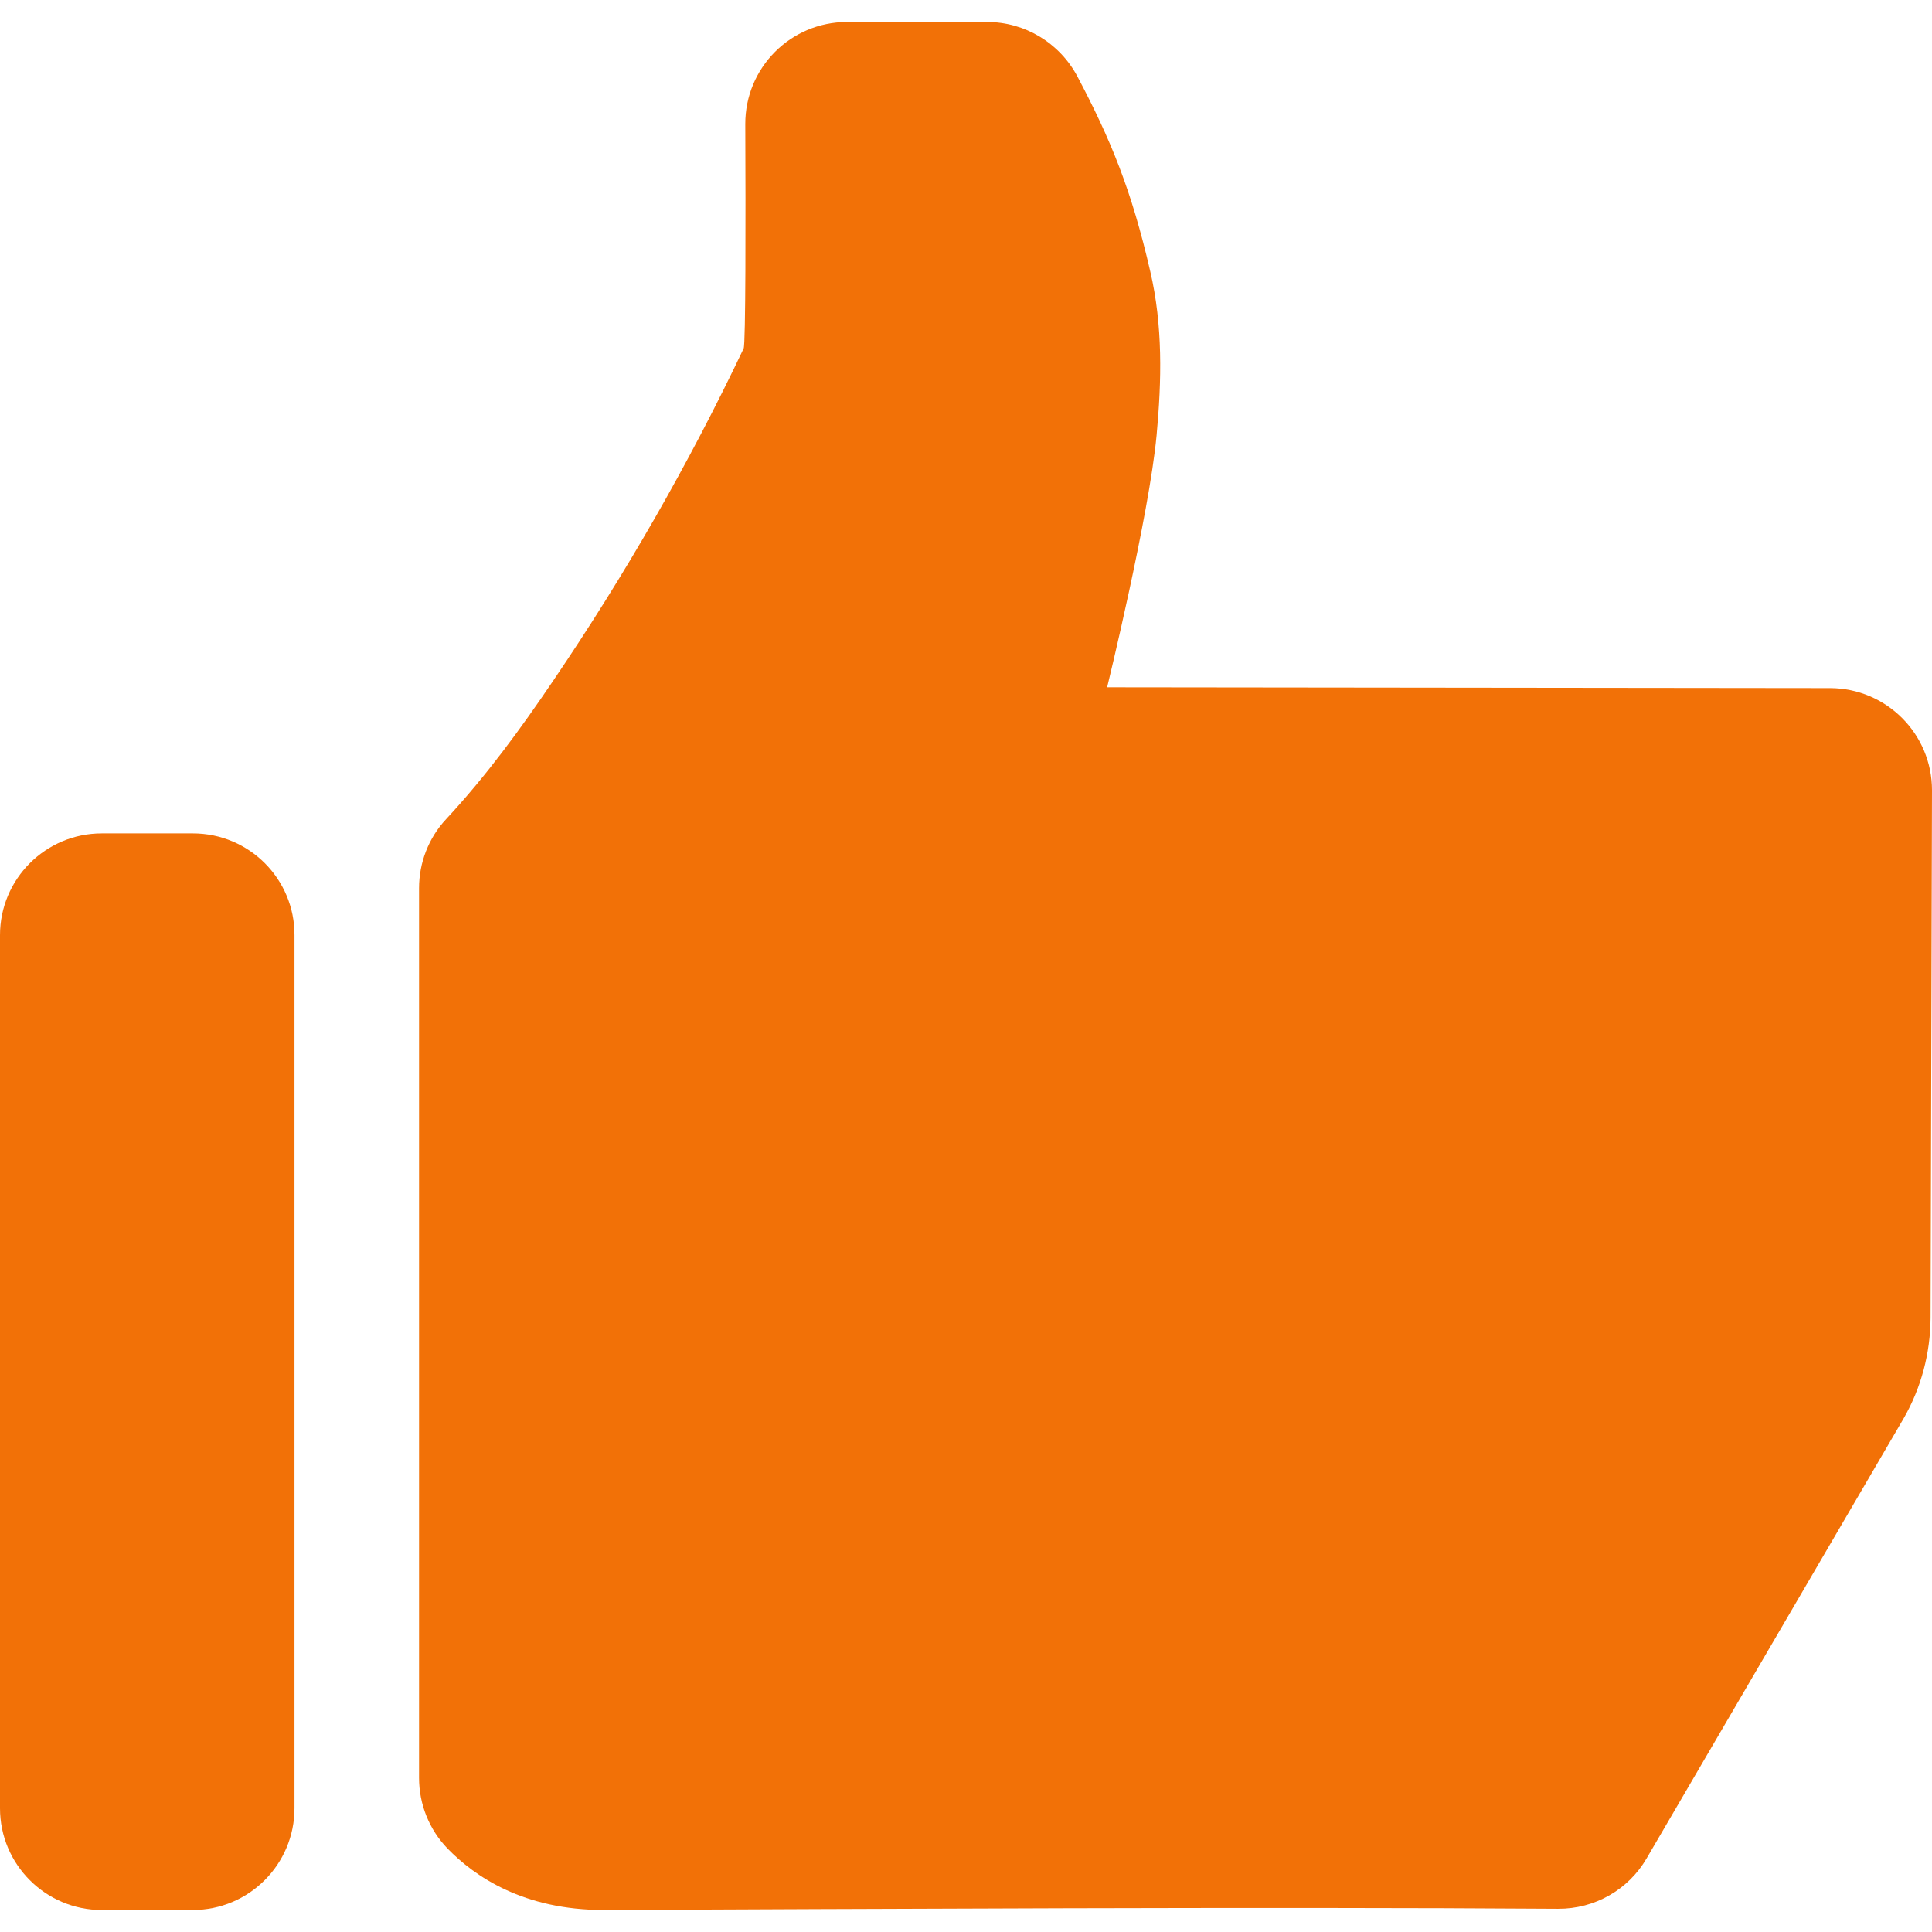
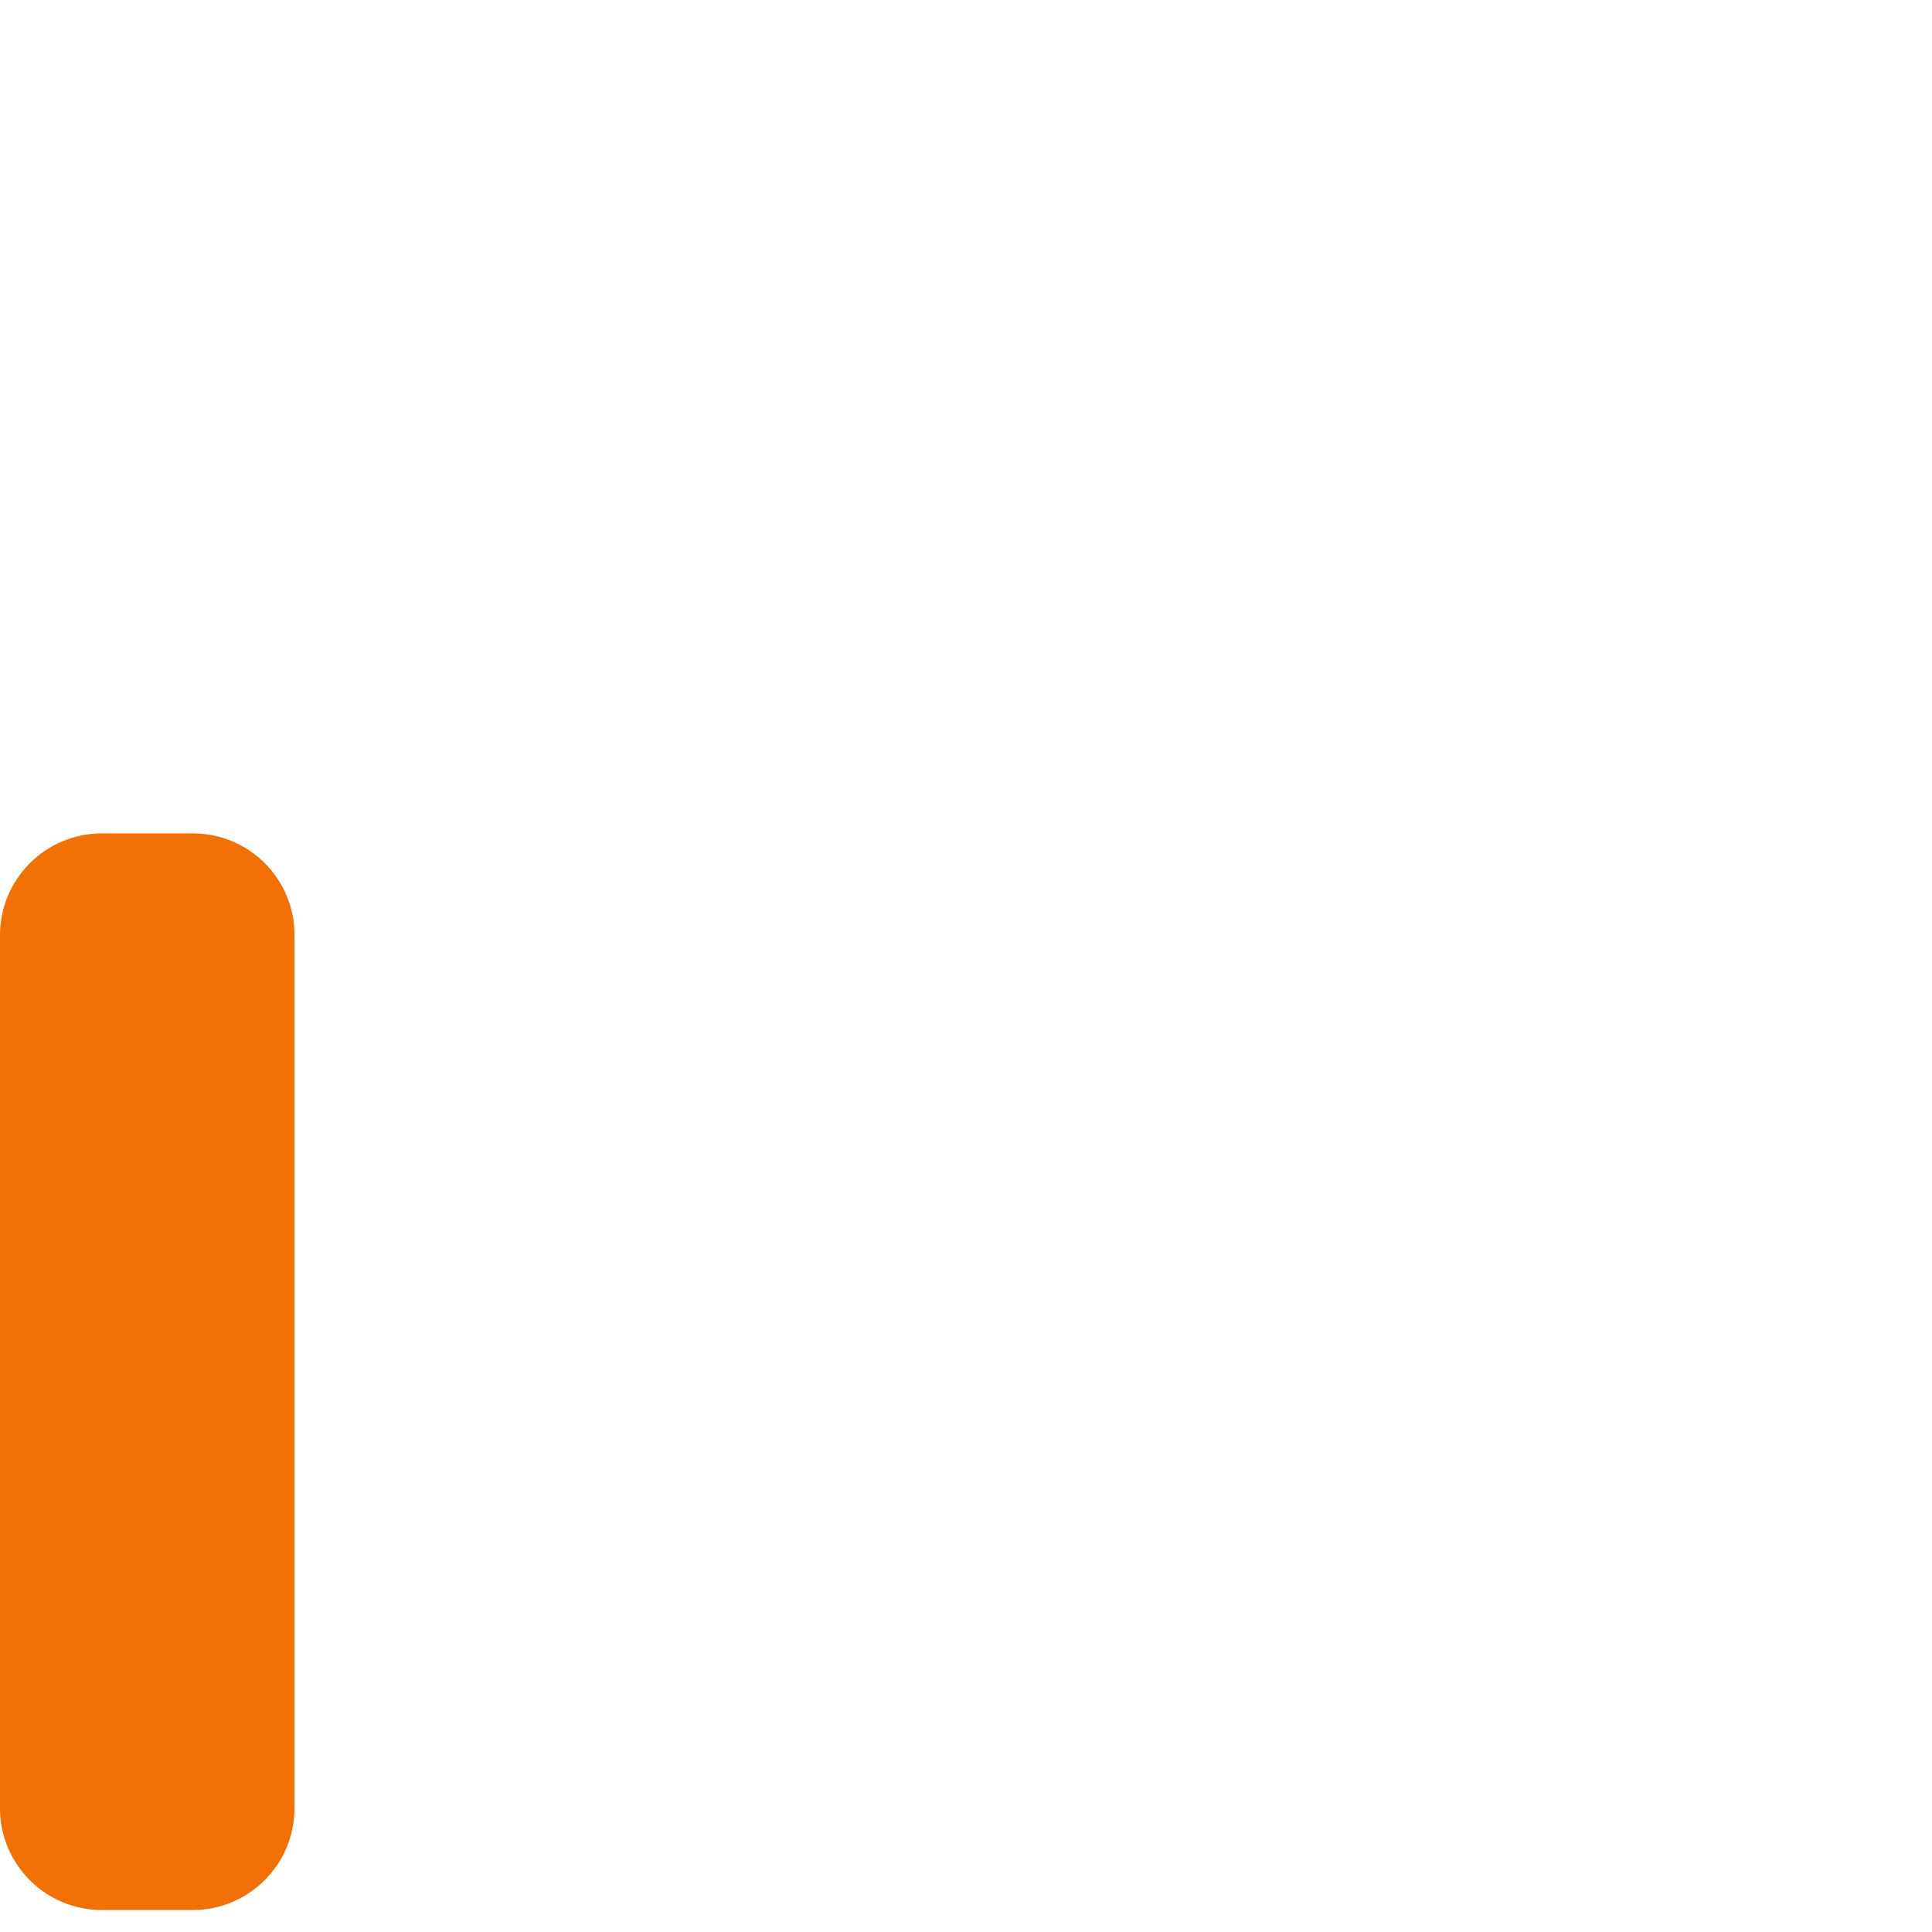
<svg xmlns="http://www.w3.org/2000/svg" fill="#F27107" version="1.1" id="Capa_1" width="800px" height="800px" viewBox="0 0 949.3 949.3" xml:space="preserve">
  <g id="SVGRepo_bgCarrier" stroke-width="0" />
  <g id="SVGRepo_tracerCarrier" stroke-linecap="round" stroke-linejoin="round" />
  <g id="SVGRepo_iconCarrier">
    <g>
-       <path d="M899.3,338.1L544,337.7c0,0,20.6-84.3,24.3-123.8c2.5-27,3.101-53.9-3.1-80.5c-9.2-40-19.5-65-35.9-96 C520.5,21,503.5,10.8,485,10.8h-68.8c-27.7,0-50.101,22.5-50,50.2c0.2,46.3,0.2,108.1-0.8,110.2C338.4,228,307.1,282.5,271.8,334.5 c-16.1,23.8-33,46.9-52.6,68c-8.6,9.2-13.3,21.4-13.3,33.9v437.201c0,12.898,5,25.398,14,34.699 c13.4,13.801,37.4,30.199,76.8,30.199c124.3-0.5,325.7-1.6,468.899-0.6c17.9,0.1,34.5-9.299,43.5-24.799L935.4,696.9 c8.6-15,13.1-32,13.199-49.299l0.7-259.301C949.3,360.6,926.9,338.2,899.3,338.1z" />
      <path d="M94.8,409.5H50c-27.6,0-50,22.4-50,50v429c0,27.602,22.4,50,50,50h44.7c27.6,0,50-22.398,50-50v-429 C144.8,431.9,122.4,409.5,94.8,409.5z" />
    </g>
  </g>
</svg>